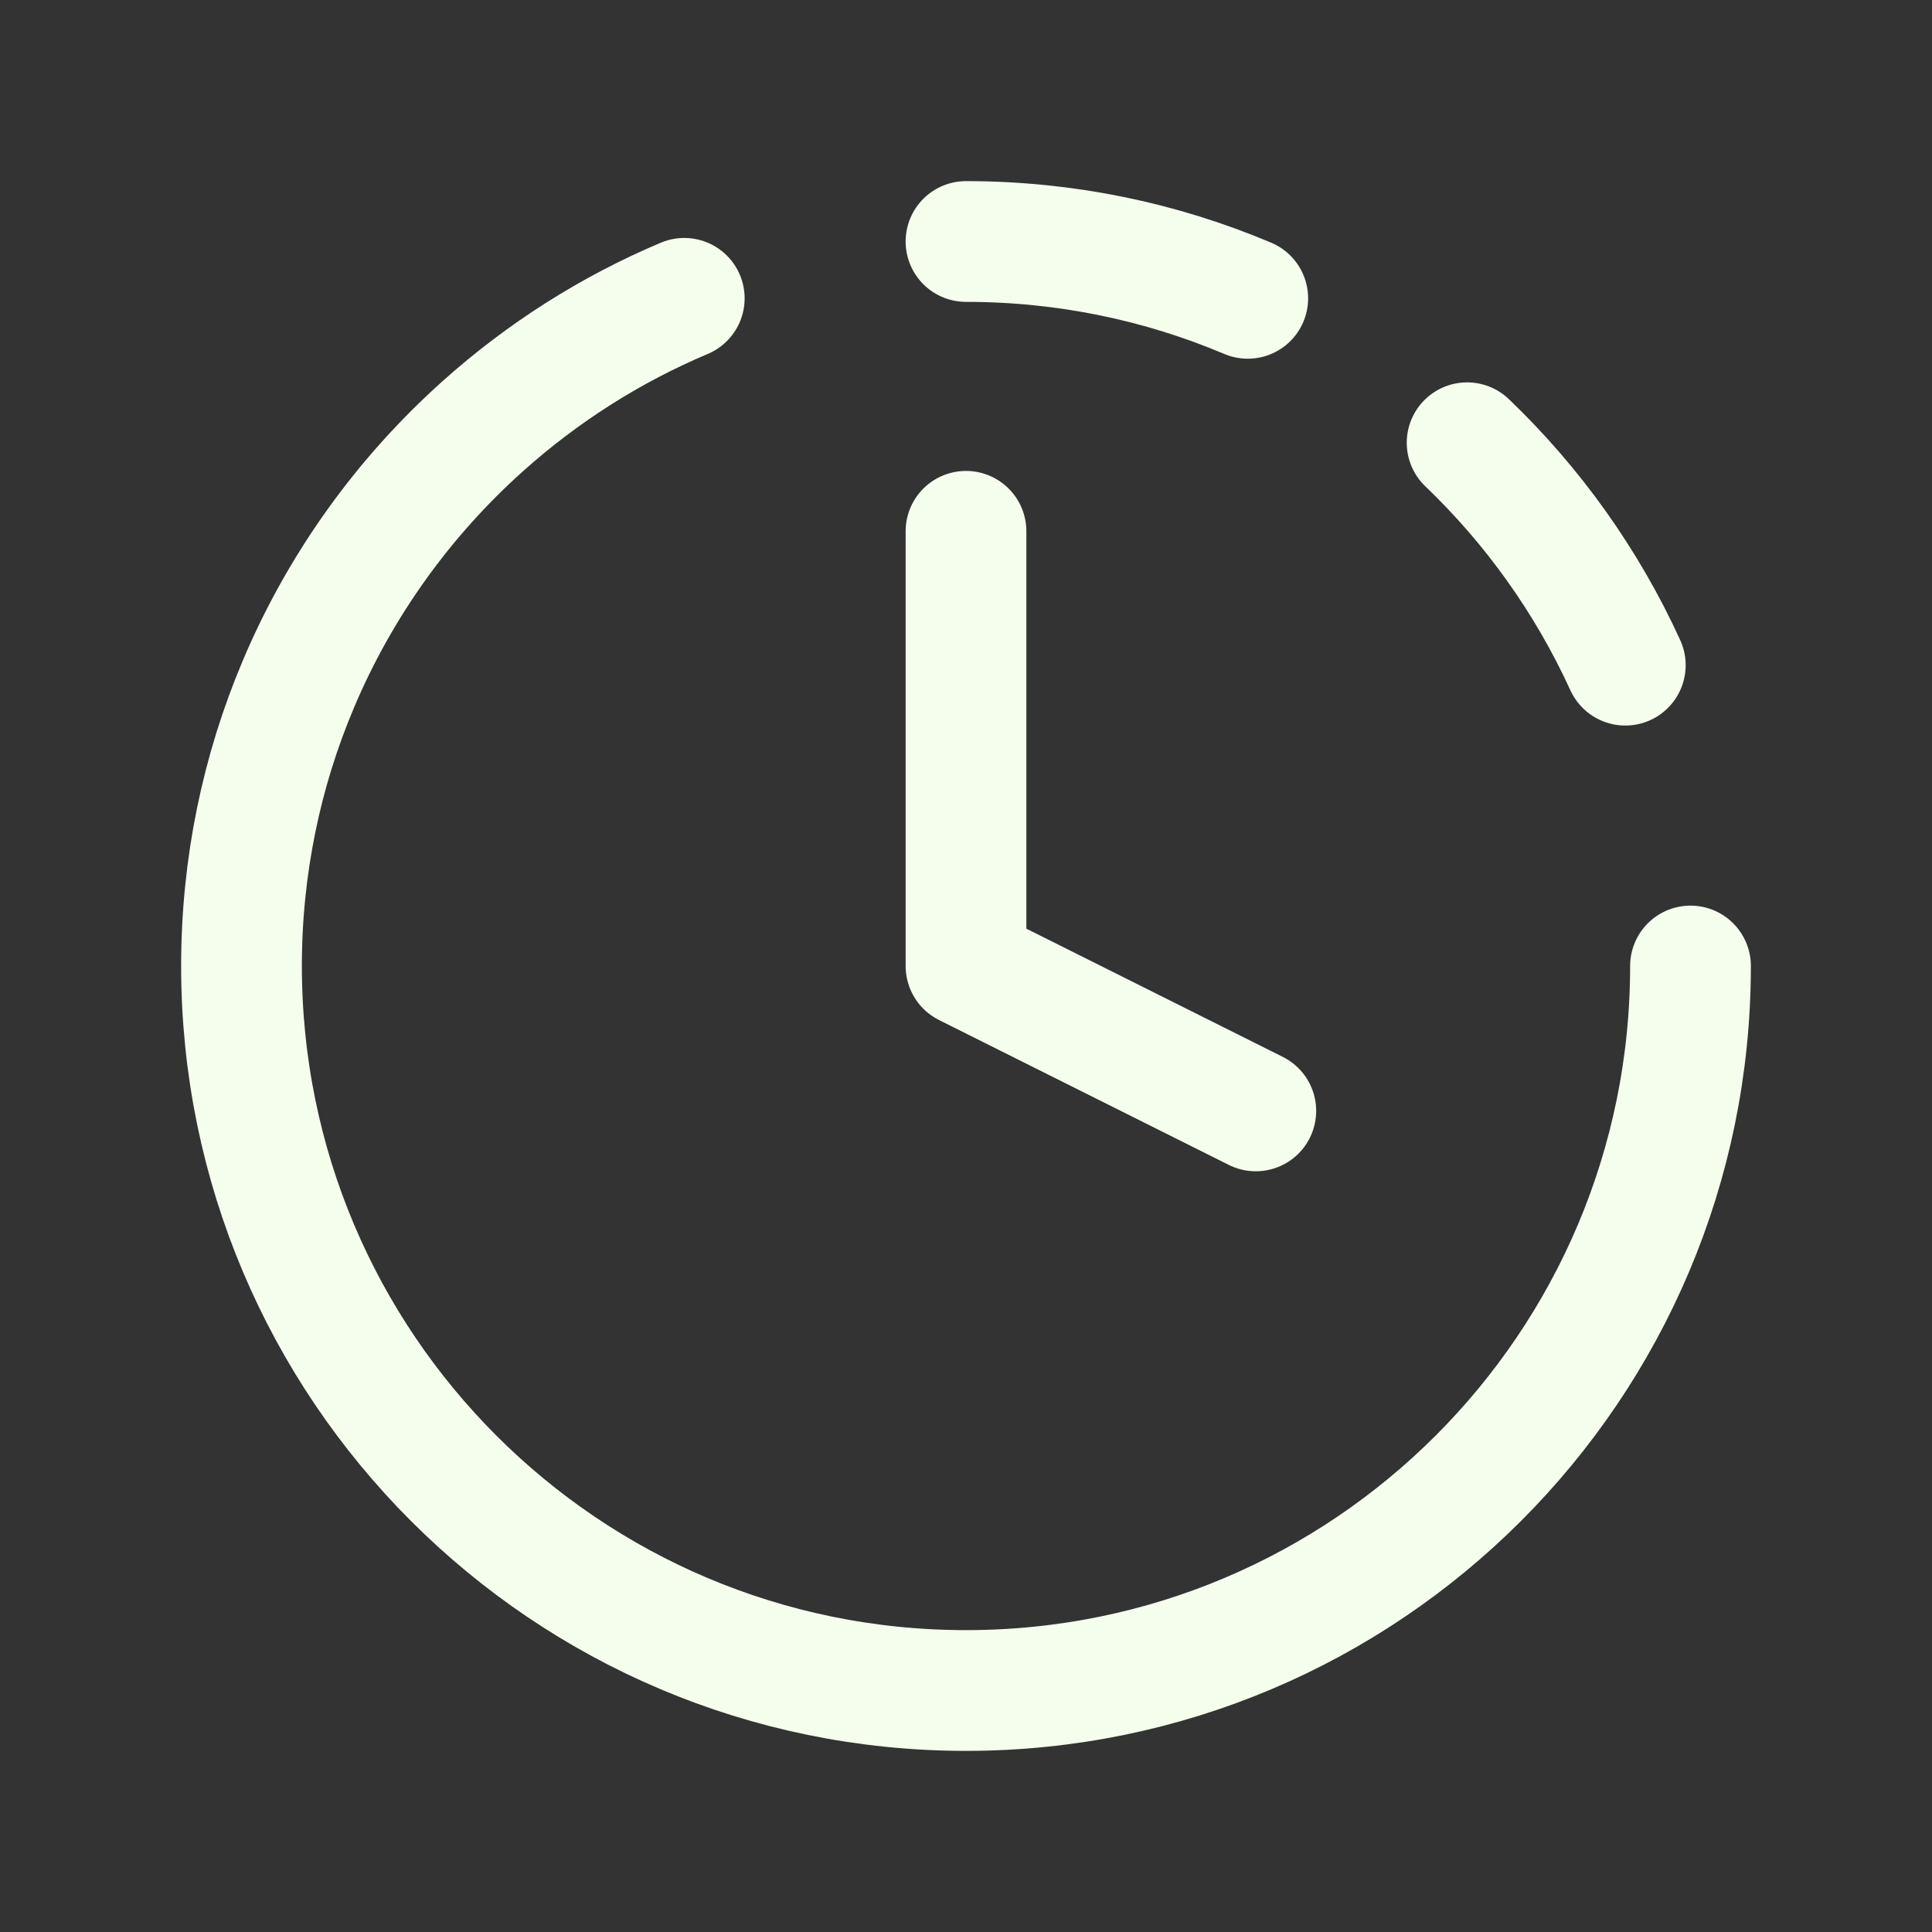
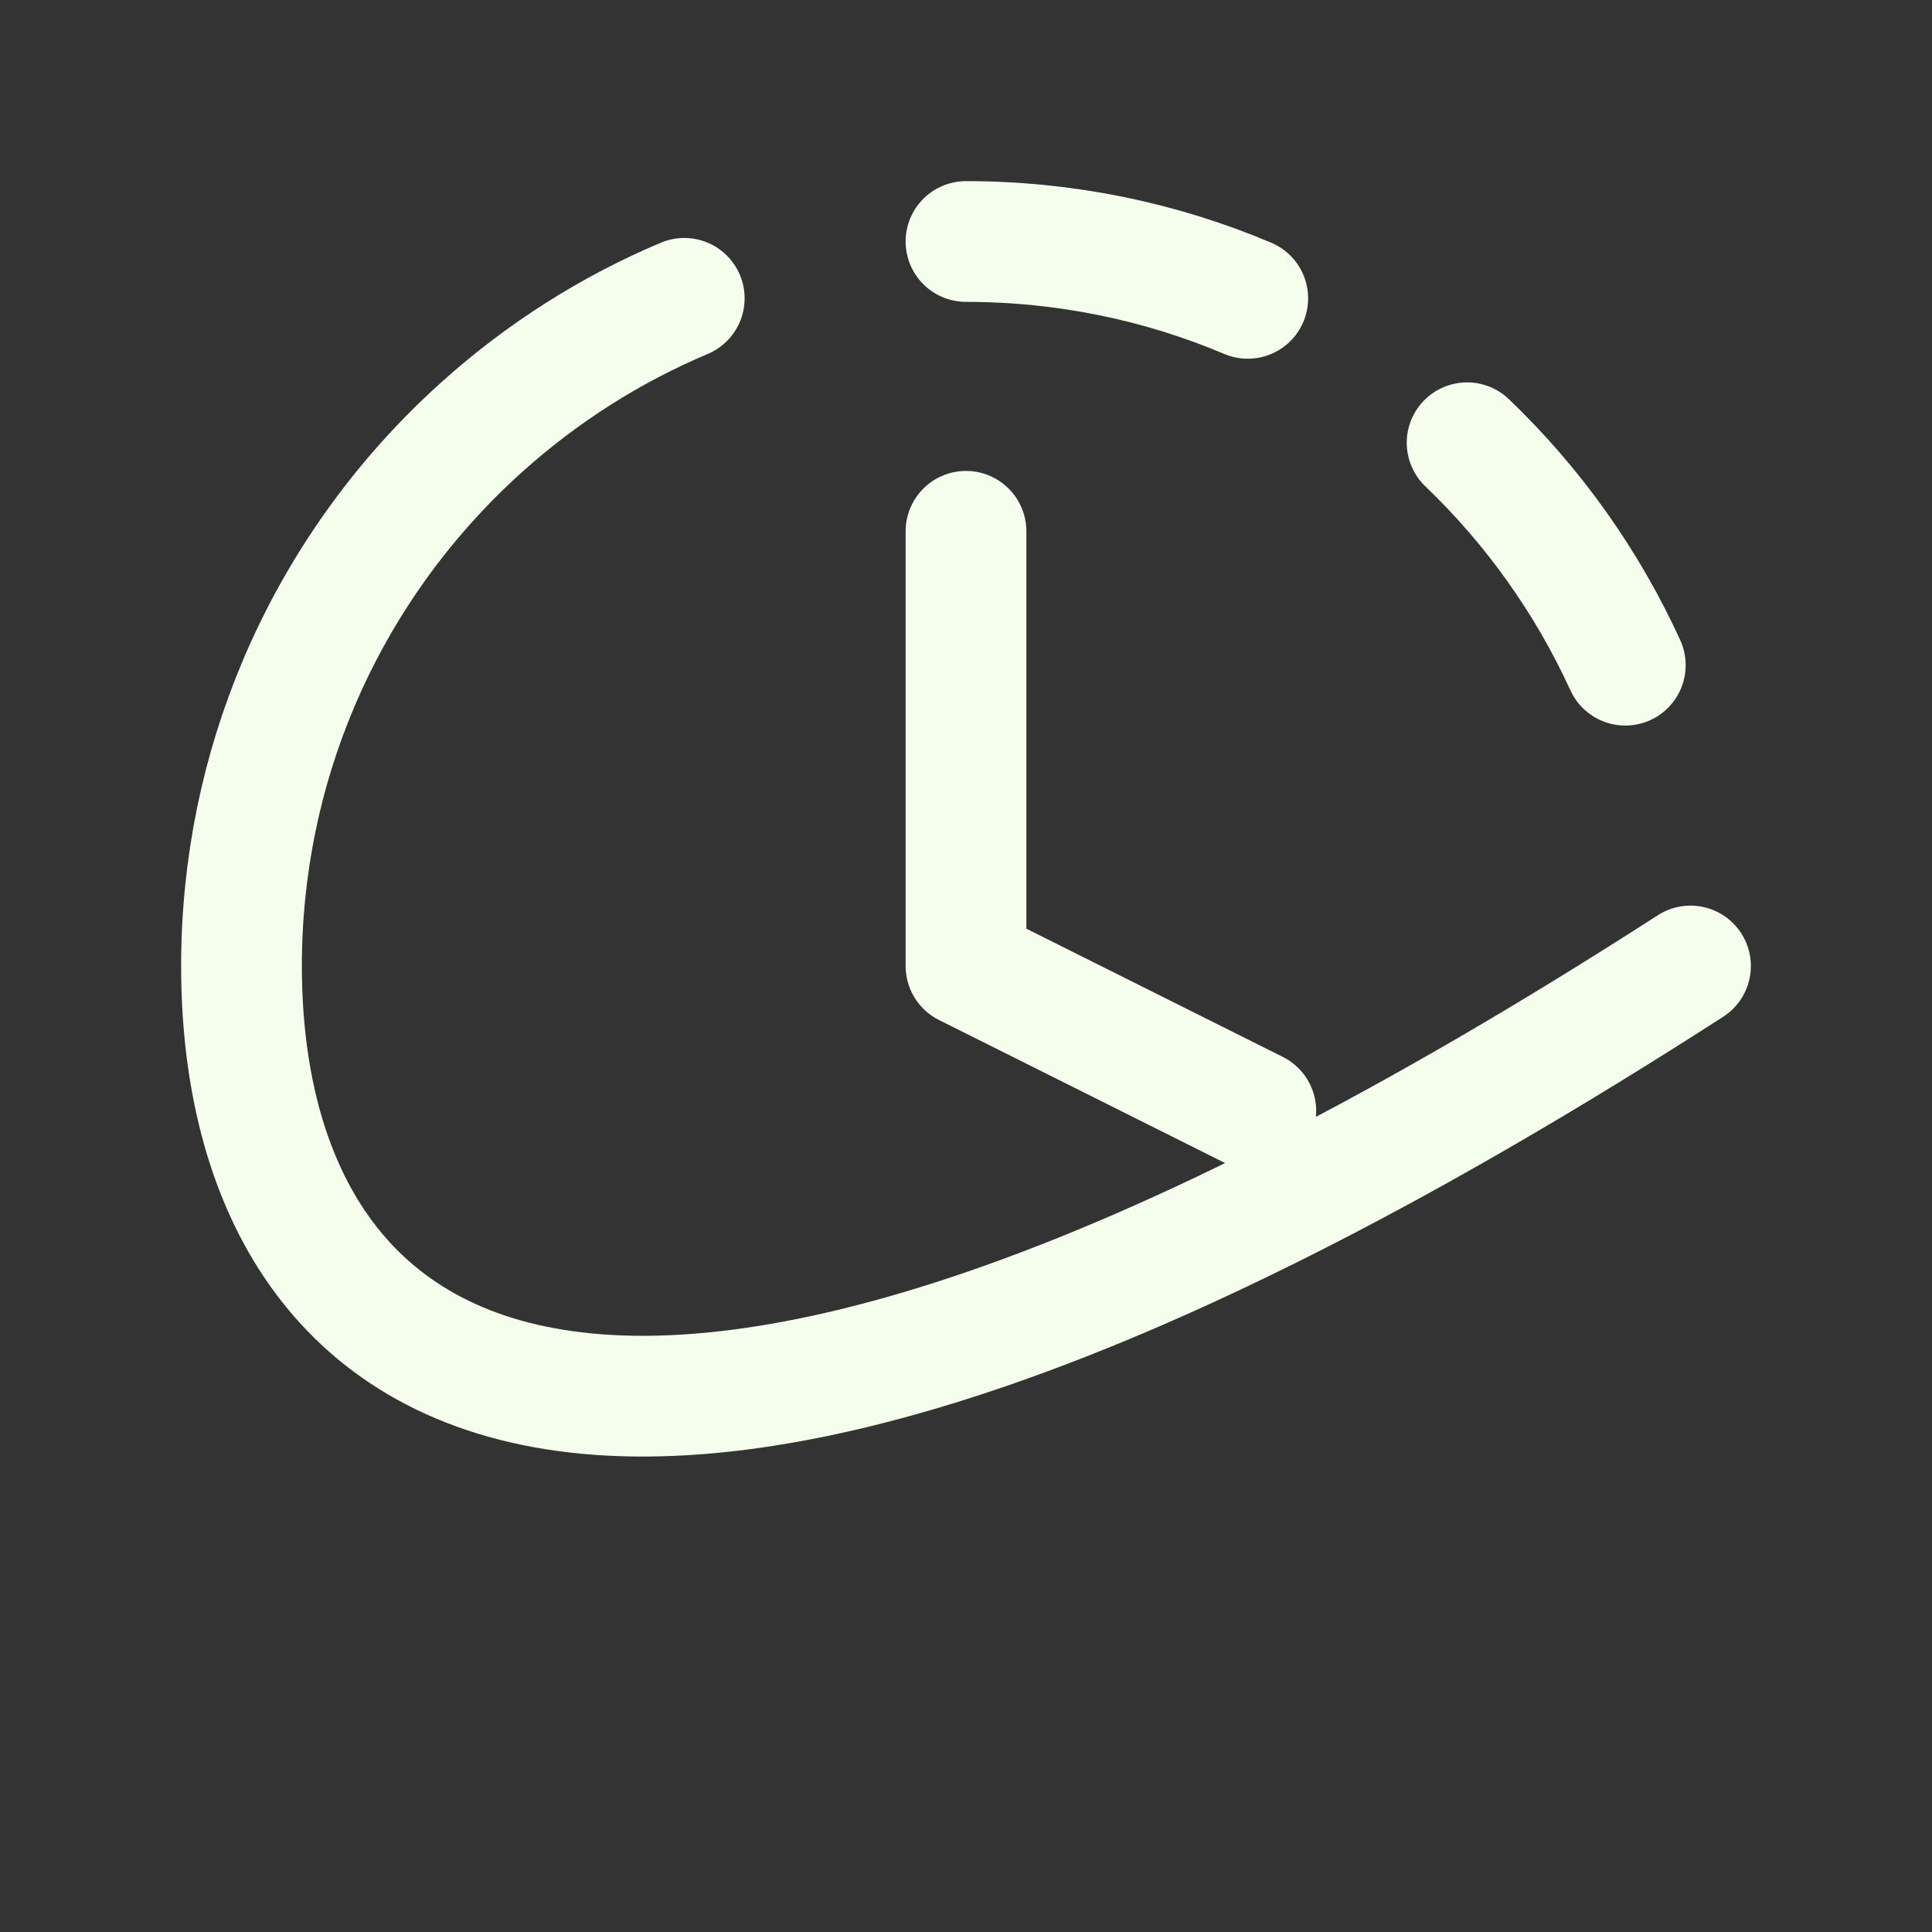
<svg xmlns="http://www.w3.org/2000/svg" width="24" height="24" viewBox="0 0 24 24" fill="none">
  <rect x="0" y="0" width="24" height="24" fill="#333333" stroke="none" />
-   <path d="M21 12C21 16.971 16.971 21 12 21C7.029 21 3 16.971 3 12C3 10.759 3.251 9.576 3.706 8.5C4.227 7.266 5.016 6.172 6 5.292C6.735 4.634 7.578 4.095 8.5 3.706M12 6.6V12L15.6 13.8M18.225 5.5C19.043 6.283 19.713 7.22 20.19 8.263M12 3C13.241 3 14.424 3.251 15.5 3.706" stroke="#F5FDEC" stroke-width="1.5" stroke-linecap="round" stroke-linejoin="round" />
+   <path d="M21 12C7.029 21 3 16.971 3 12C3 10.759 3.251 9.576 3.706 8.5C4.227 7.266 5.016 6.172 6 5.292C6.735 4.634 7.578 4.095 8.5 3.706M12 6.6V12L15.6 13.8M18.225 5.5C19.043 6.283 19.713 7.22 20.19 8.263M12 3C13.241 3 14.424 3.251 15.5 3.706" stroke="#F5FDEC" stroke-width="1.5" stroke-linecap="round" stroke-linejoin="round" />
</svg>